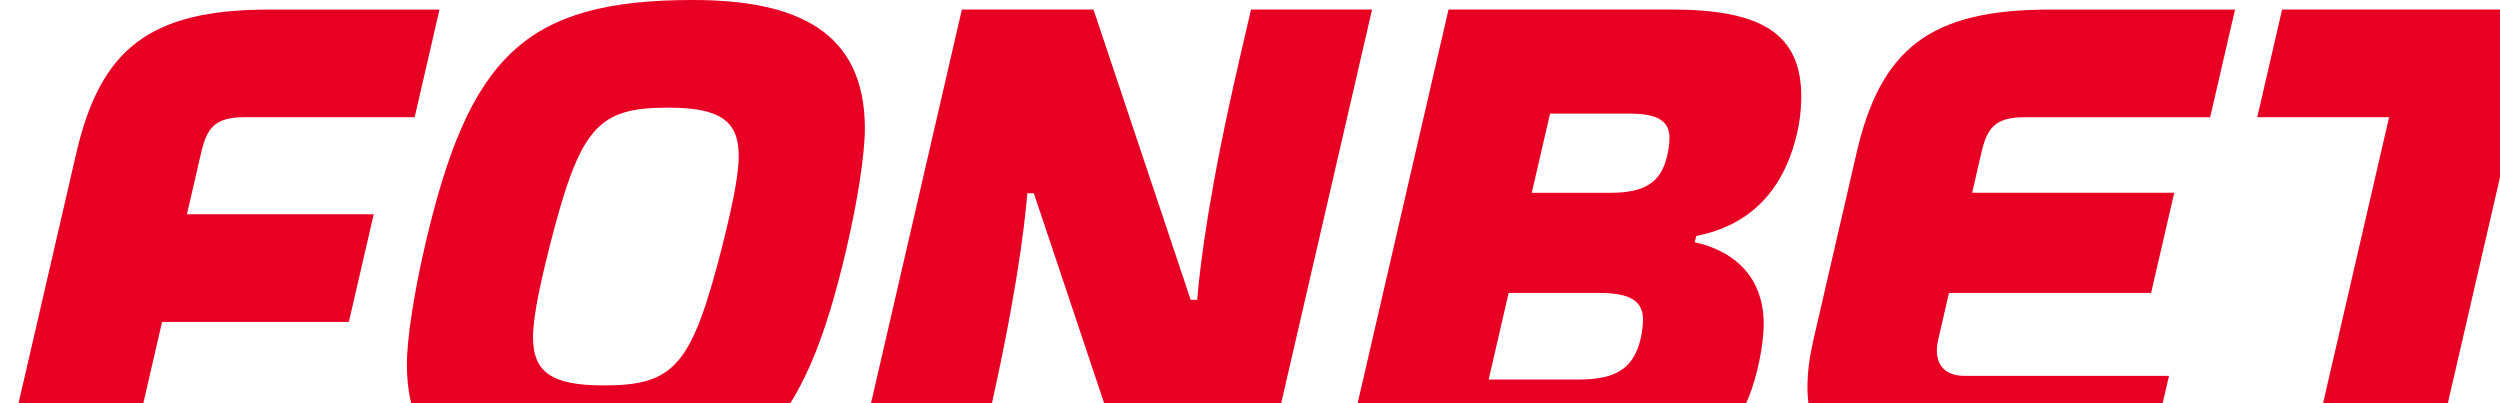
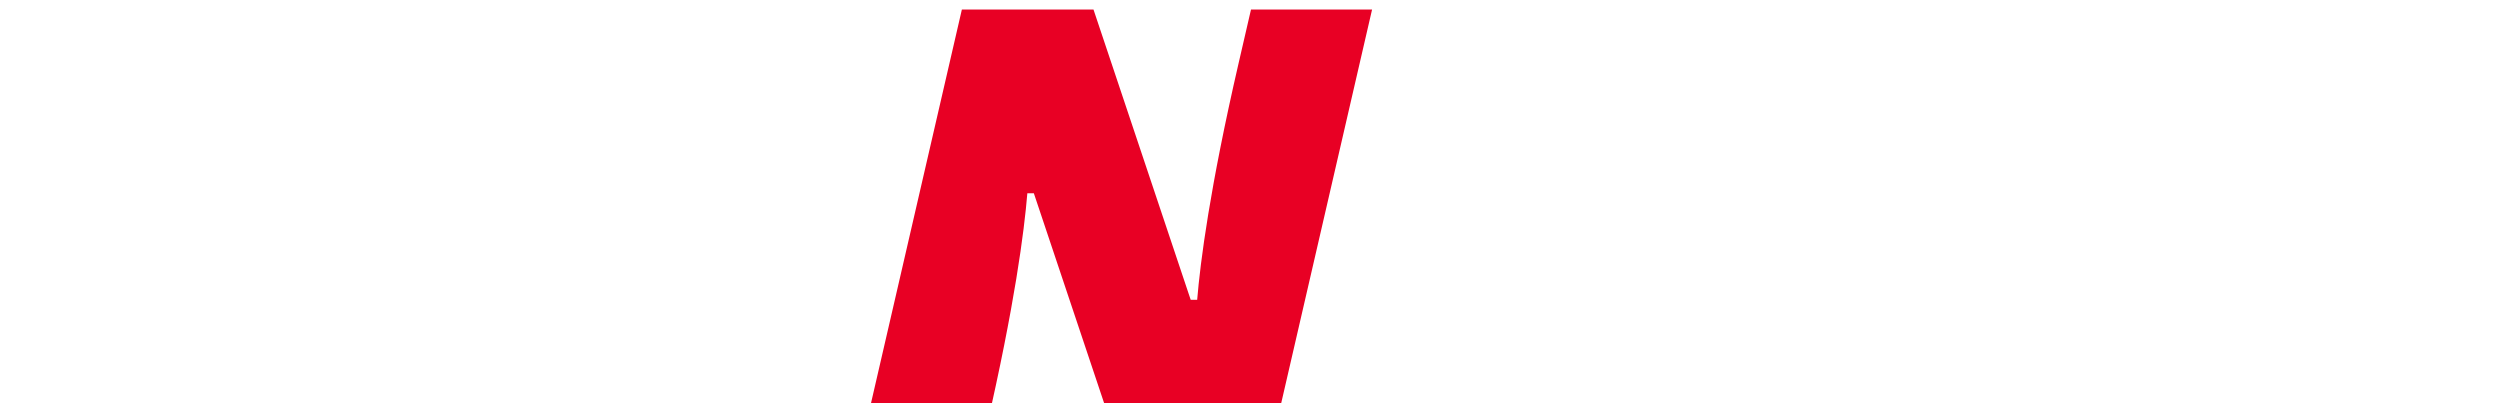
<svg xmlns="http://www.w3.org/2000/svg" width="1290" height="208" viewBox="0 0 1290 208" fill="none">
  <g style="mix-blend-mode:color-dodge">
-     <path d="M1177.56 4.926L1164.74 60.48H1232.77L1189.14 249.484H1253.52L1297.16 60.48H1365.18L1378 4.926H1177.56Z" fill="#E80024" />
-     <path d="M957.955 79.073L935.728 175.334C933.746 183.906 932.641 192.12 932.641 199.73C932.641 228.763 949.842 249.483 1001.03 249.483H1106.38L1119.2 193.943H1013.85C1003.49 193.943 999.423 188.243 999.423 180.862C999.423 179.096 999.667 177.244 1000.1 175.349L1005.68 151.168H1109.97L1121.92 99.448H1017.63L1022.33 79.087C1025.25 66.394 1029.09 60.493 1044.65 60.493H1140.45L1153.28 4.953H1057.48C996.078 4.953 970.433 24.955 957.926 79.102L957.955 79.073Z" fill="#E80024" />
-     <path d="M103.742 79.076C106.671 66.382 110.505 60.481 126.07 60.481H213.96L226.782 4.941H138.892C77.494 4.941 51.849 24.943 39.343 79.09L0 249.5H64.385L83.64 166.104H180.016L192.838 110.564H96.462L103.728 79.09L103.742 79.076Z" fill="#E80024" />
-     <path d="M357.475 0C270.791 0 241.858 29.048 219.186 127.204C213.816 150.494 209.953 174.315 209.953 188.172C209.953 238.269 245.046 254.409 298.748 254.409C385.432 254.409 414.364 225.361 437.037 127.204C442.407 103.914 446.27 80.093 446.27 66.237C446.27 16.139 411.177 0 357.475 0ZM372.638 127.204C356.958 188.645 348.142 198.869 311.57 198.869C285.179 198.854 275.041 192.436 275.041 173.999C275.041 162.053 279.866 142.224 283.585 127.204C299.265 65.763 308.081 55.54 344.653 55.54C371.044 55.554 381.181 61.972 381.181 80.409C381.181 92.356 376.357 112.185 372.638 127.204Z" fill="#E80024" />
-     <path d="M861.946 4.925H747.435L690.977 249.469H806.636C863.296 249.469 896.709 240.006 907.837 186.089C909.158 179.656 910.063 173.209 910.063 167.049C910.063 141.706 893.277 129.027 874.51 125.007L875.257 121.79C902.194 116.363 920.2 99.463 927.35 68.476C928.715 62.589 929.289 56.961 929.433 51.849C930.395 16.225 907.377 4.91 861.961 4.91L861.946 4.925ZM845.836 177.445C842.232 189.147 834.88 195.839 814.591 195.839H768.141L778.464 151.154H824.915C841.184 151.154 847.789 155.289 847.789 164.895C847.789 168.959 846.913 174.013 845.85 177.459L845.836 177.445ZM859.678 82.663C856.375 93.36 849.655 99.477 831.104 99.477H790.397L799.83 58.612H840.537C855.413 58.612 861.444 62.388 861.444 71.176C861.444 74.88 860.64 79.504 859.663 82.663H859.678Z" fill="#E80024" />
    <path d="M645.513 4.926L639.081 32.782C624.234 97.109 619.352 135.232 617.743 154.702H614.398L564.243 4.926H496.326L439.867 249.484H502.342L508.775 221.628C523.622 157.301 528.504 119.178 530.112 99.708H533.458L583.613 249.484H651.53L707.988 4.926H645.513Z" fill="#E80024" />
  </g>
</svg>